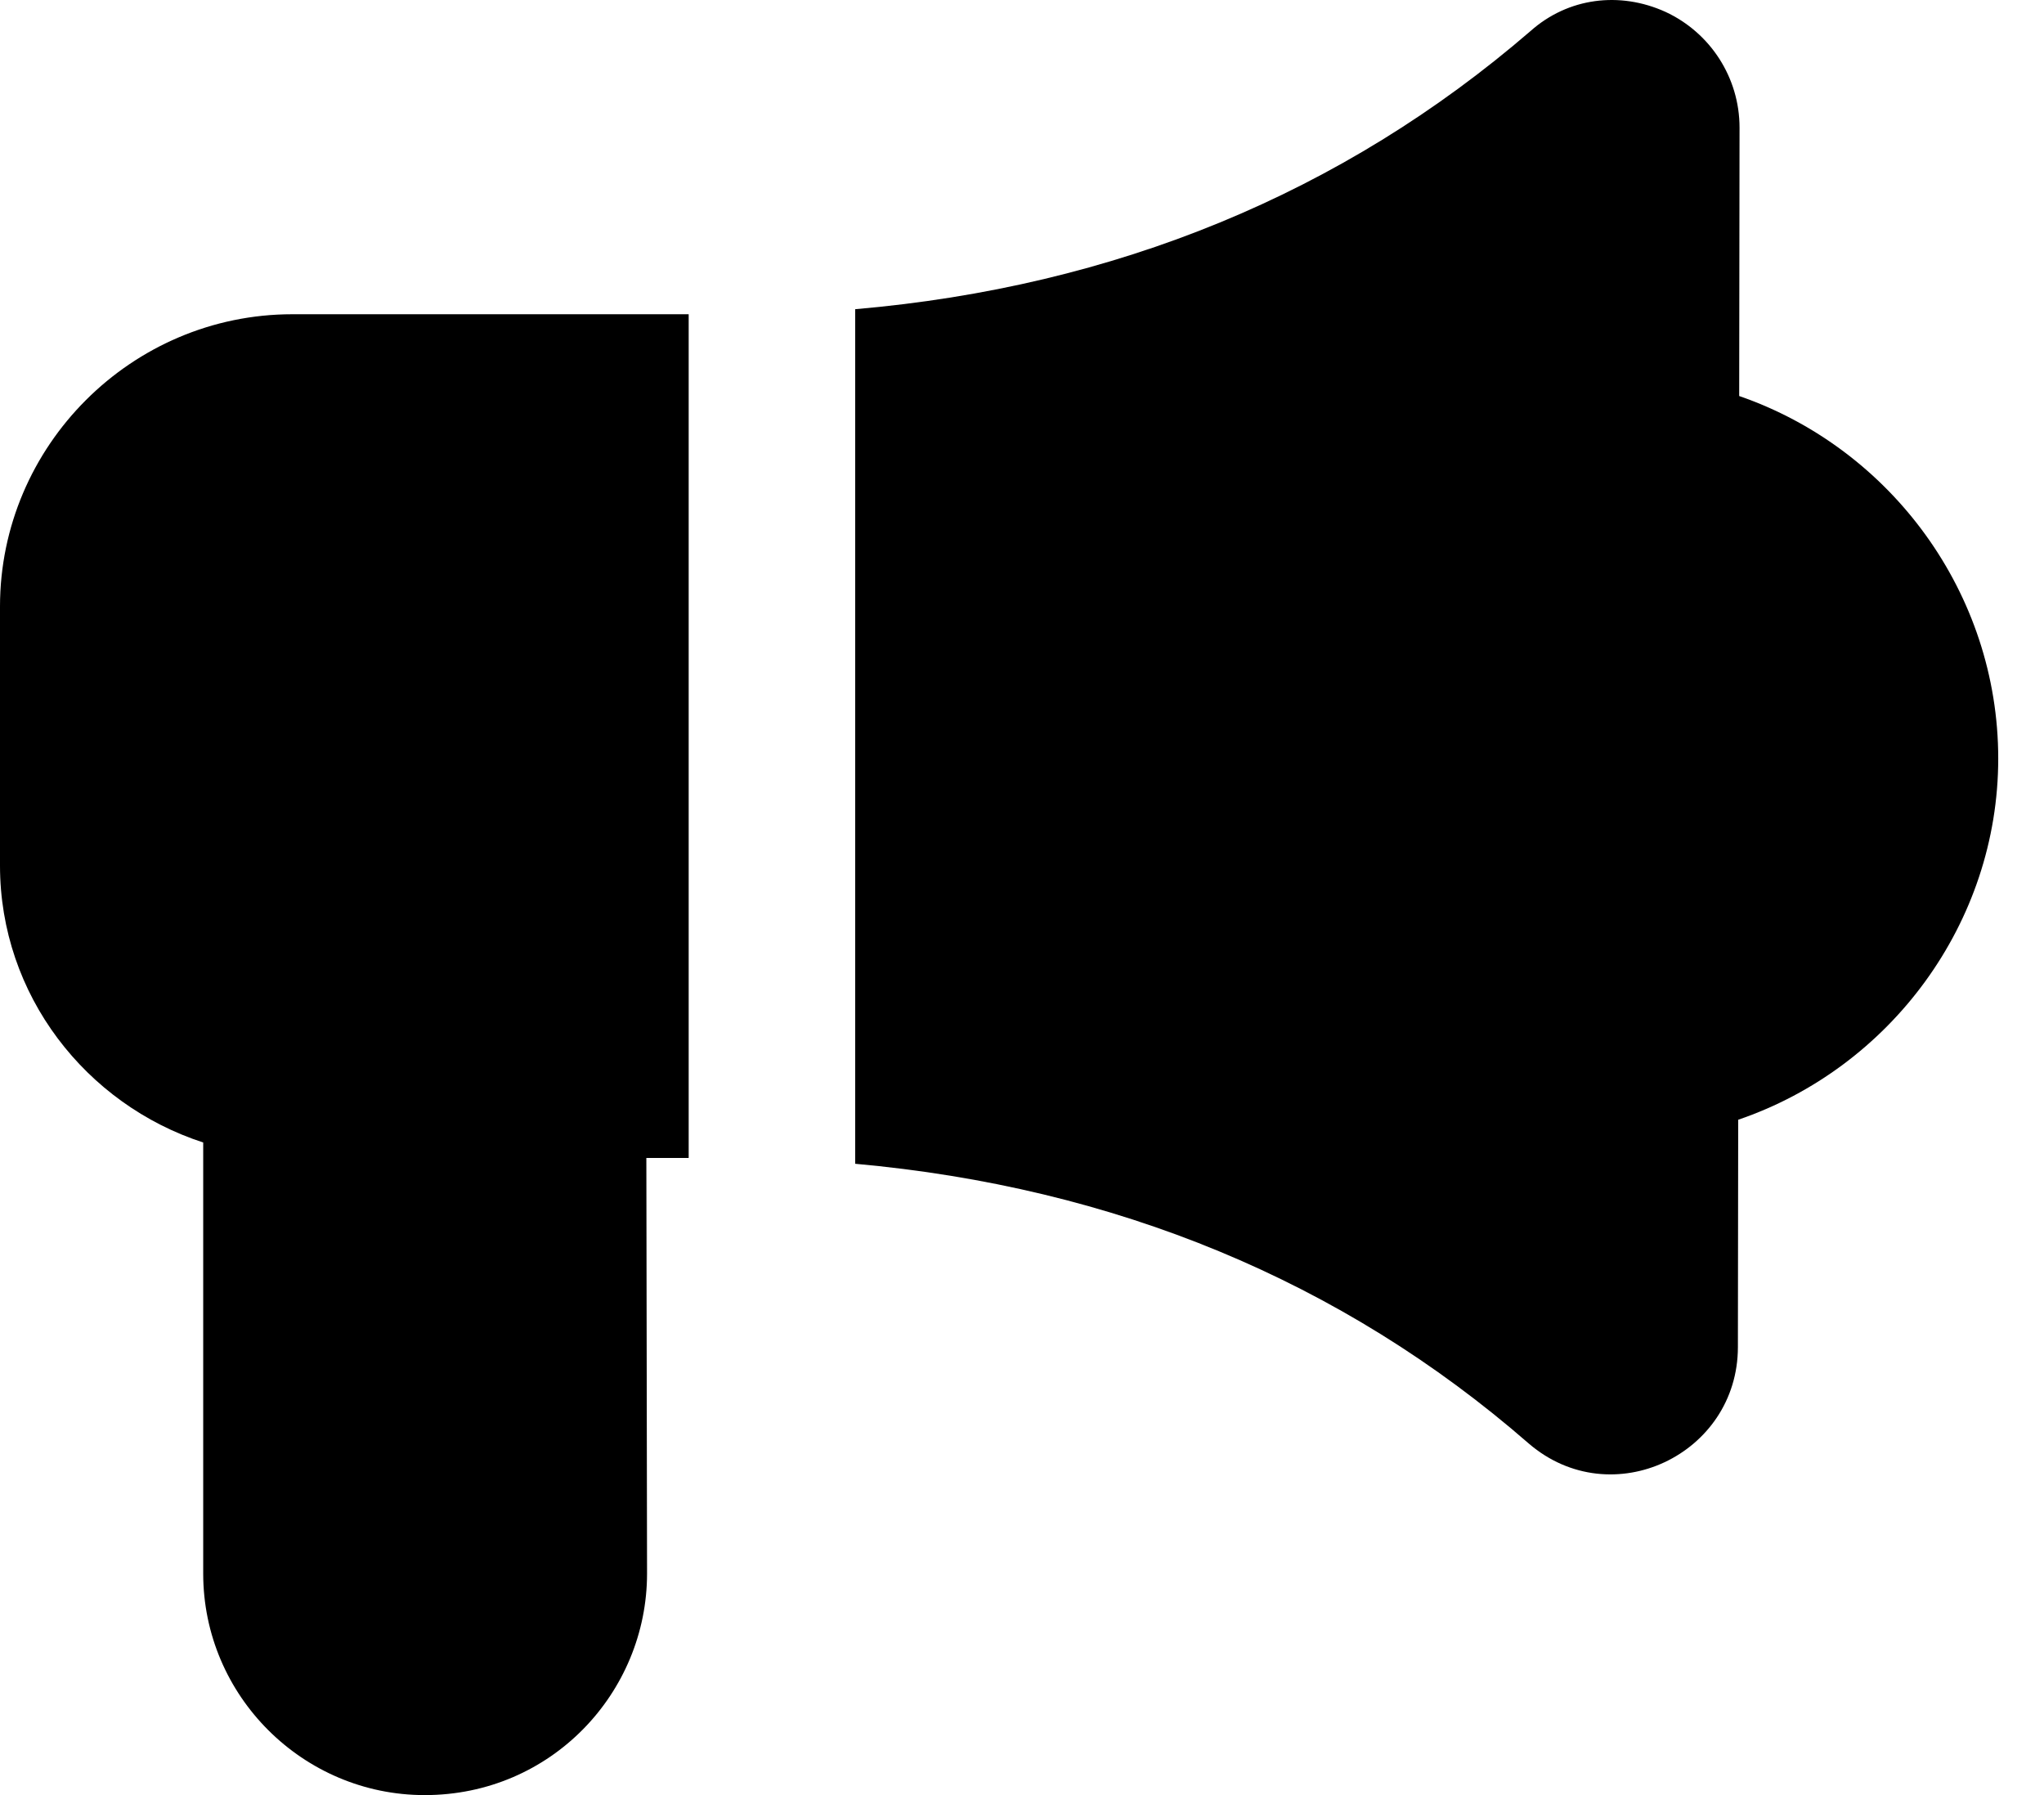
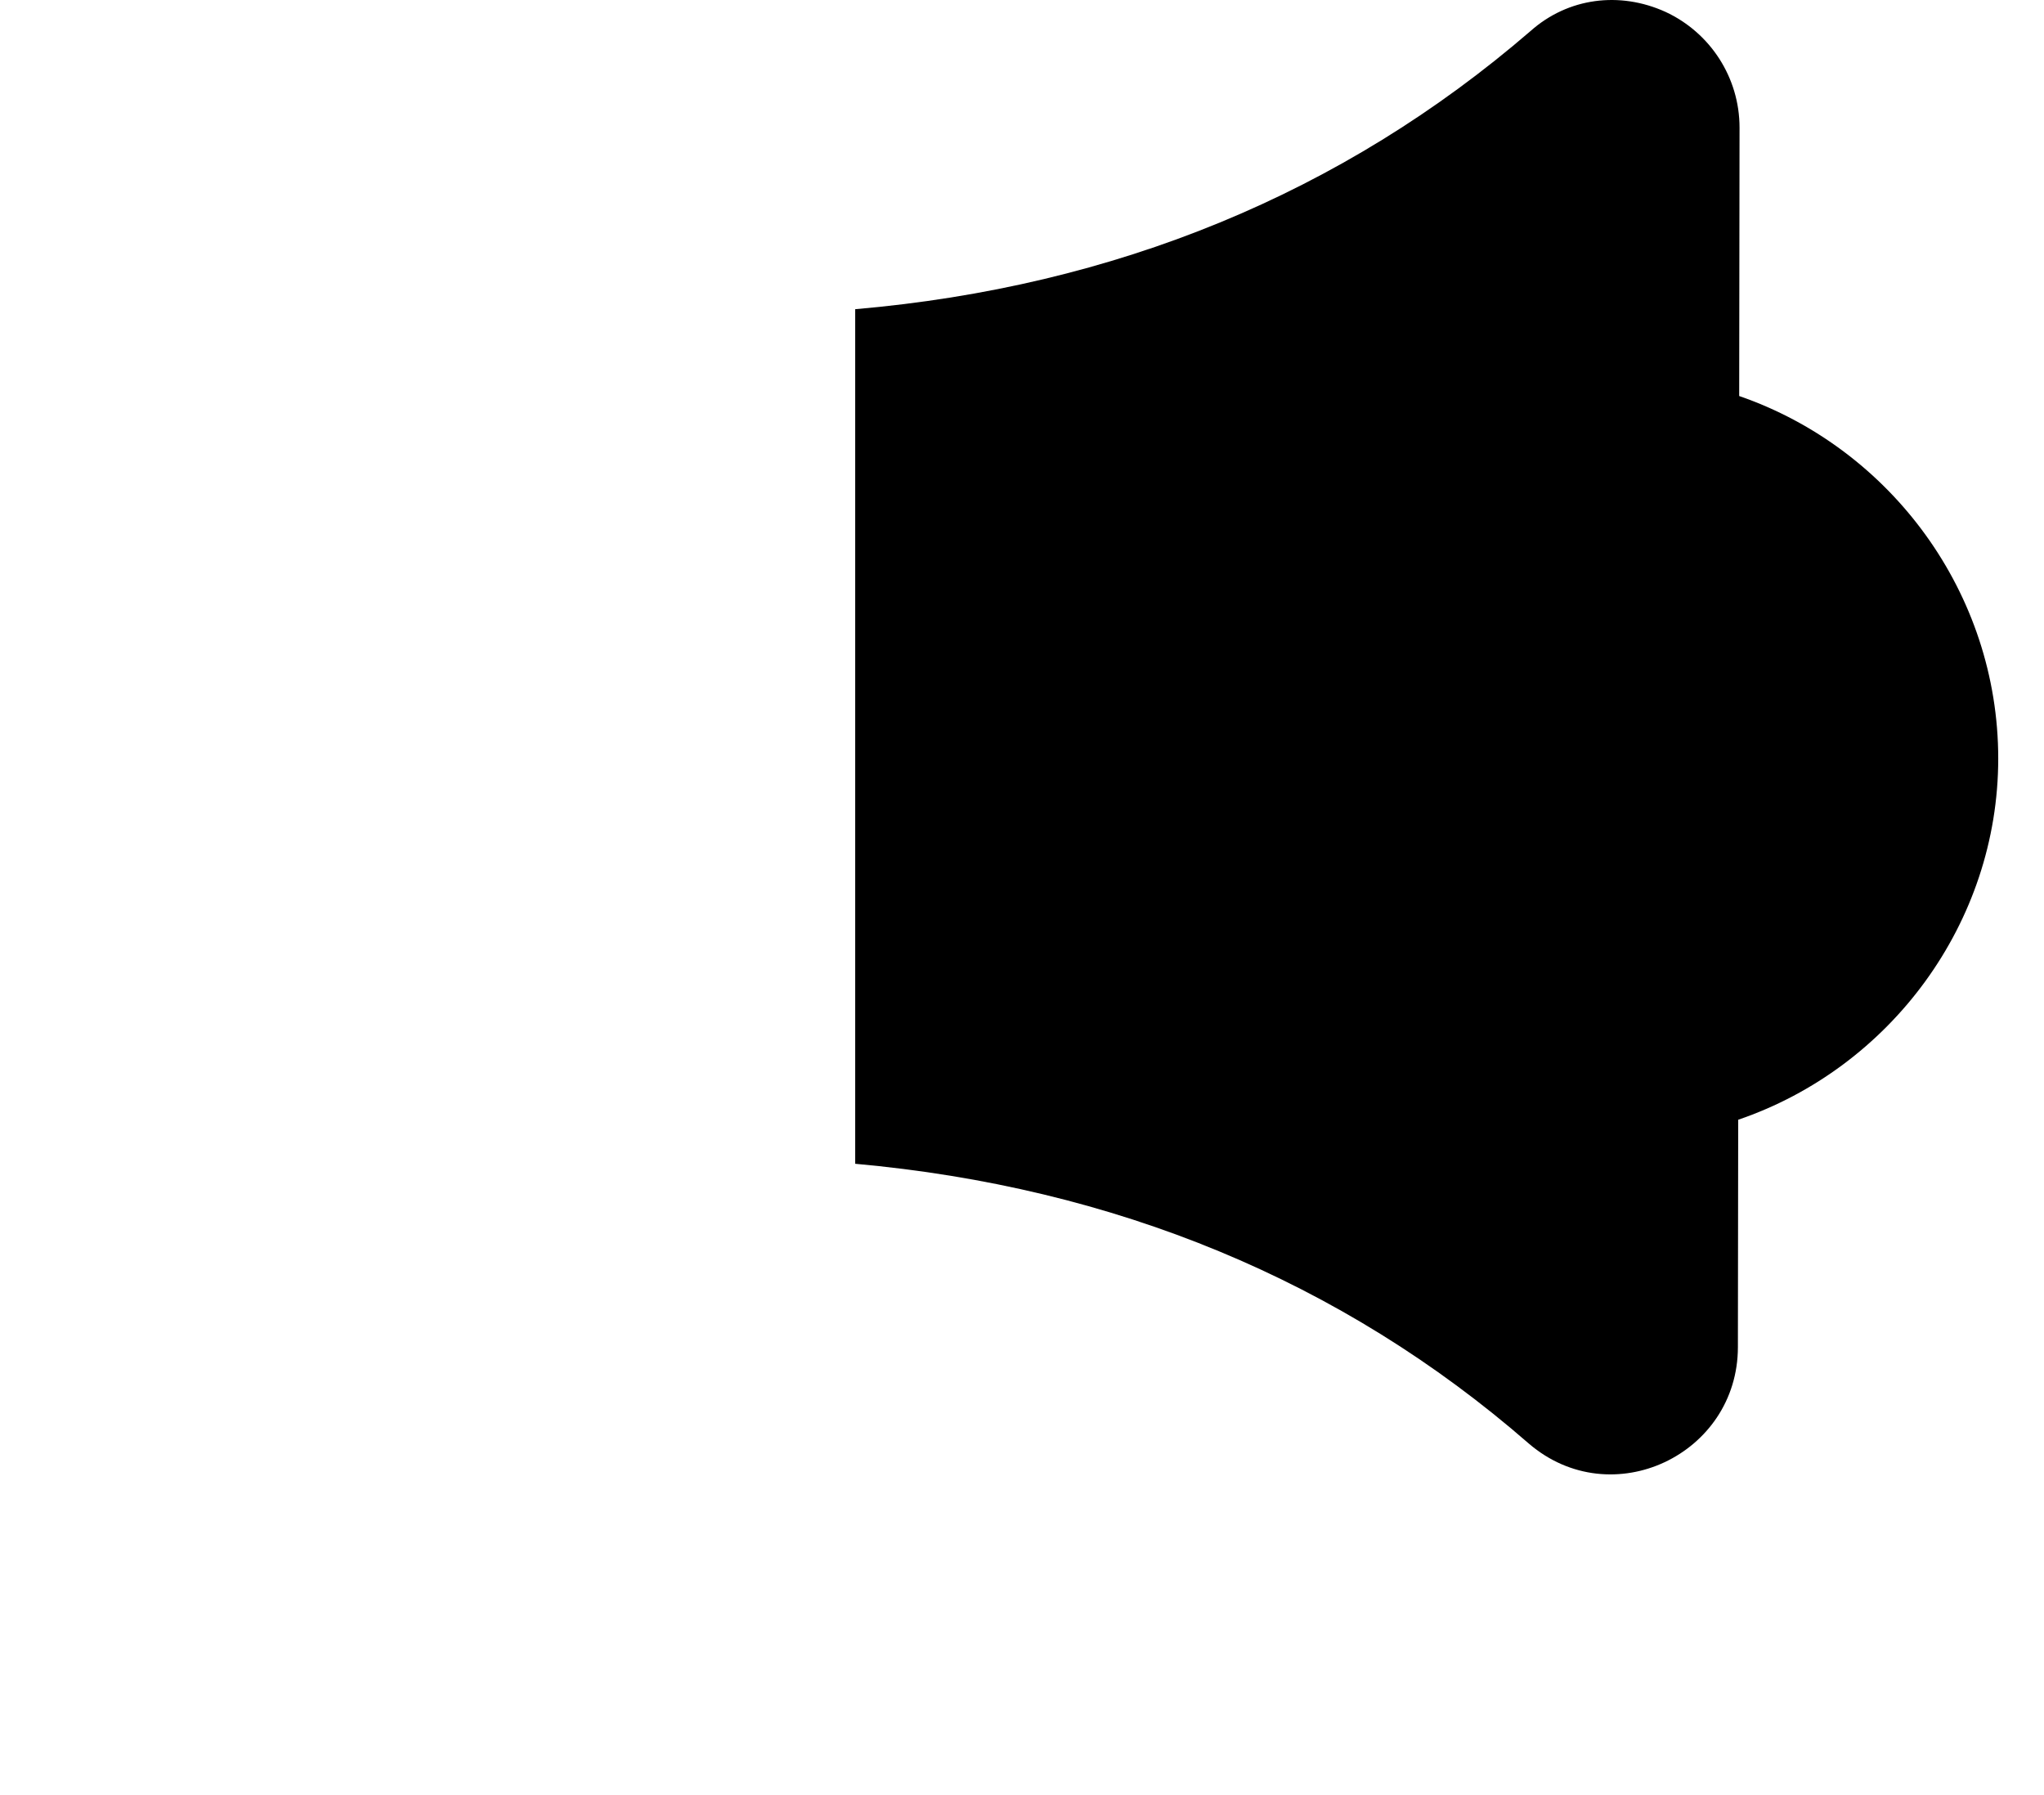
<svg xmlns="http://www.w3.org/2000/svg" width="41" height="36" viewBox="0 0 41 36" fill="none">
  <path d="M34.886 7.942L34.893 2.56C34.893 1.558 34.309 0.656 33.407 0.238C32.488 -0.179 31.452 -0.046 30.701 0.622C26.926 3.879 22.366 5.75 17.154 6.201V23.339C22.349 23.807 26.909 25.677 30.667 28.951C32.33 30.376 34.86 29.17 34.86 27.014L34.866 22.456C37.916 21.416 40.082 18.512 40.082 15.212C40.082 11.899 37.931 8.994 34.886 7.942Z" fill="black" />
-   <path d="M13.814 6.302H5.863C2.639 6.302 0 8.941 0 12.164V17.359C0 19.956 1.724 22.148 4.076 22.912V31.557C4.076 34.012 6.08 36 8.519 36C11.059 36 12.979 33.944 12.979 31.557L12.965 23.222H13.814C13.814 17.811 13.814 13.049 13.814 6.302Z" fill="black" />
</svg>